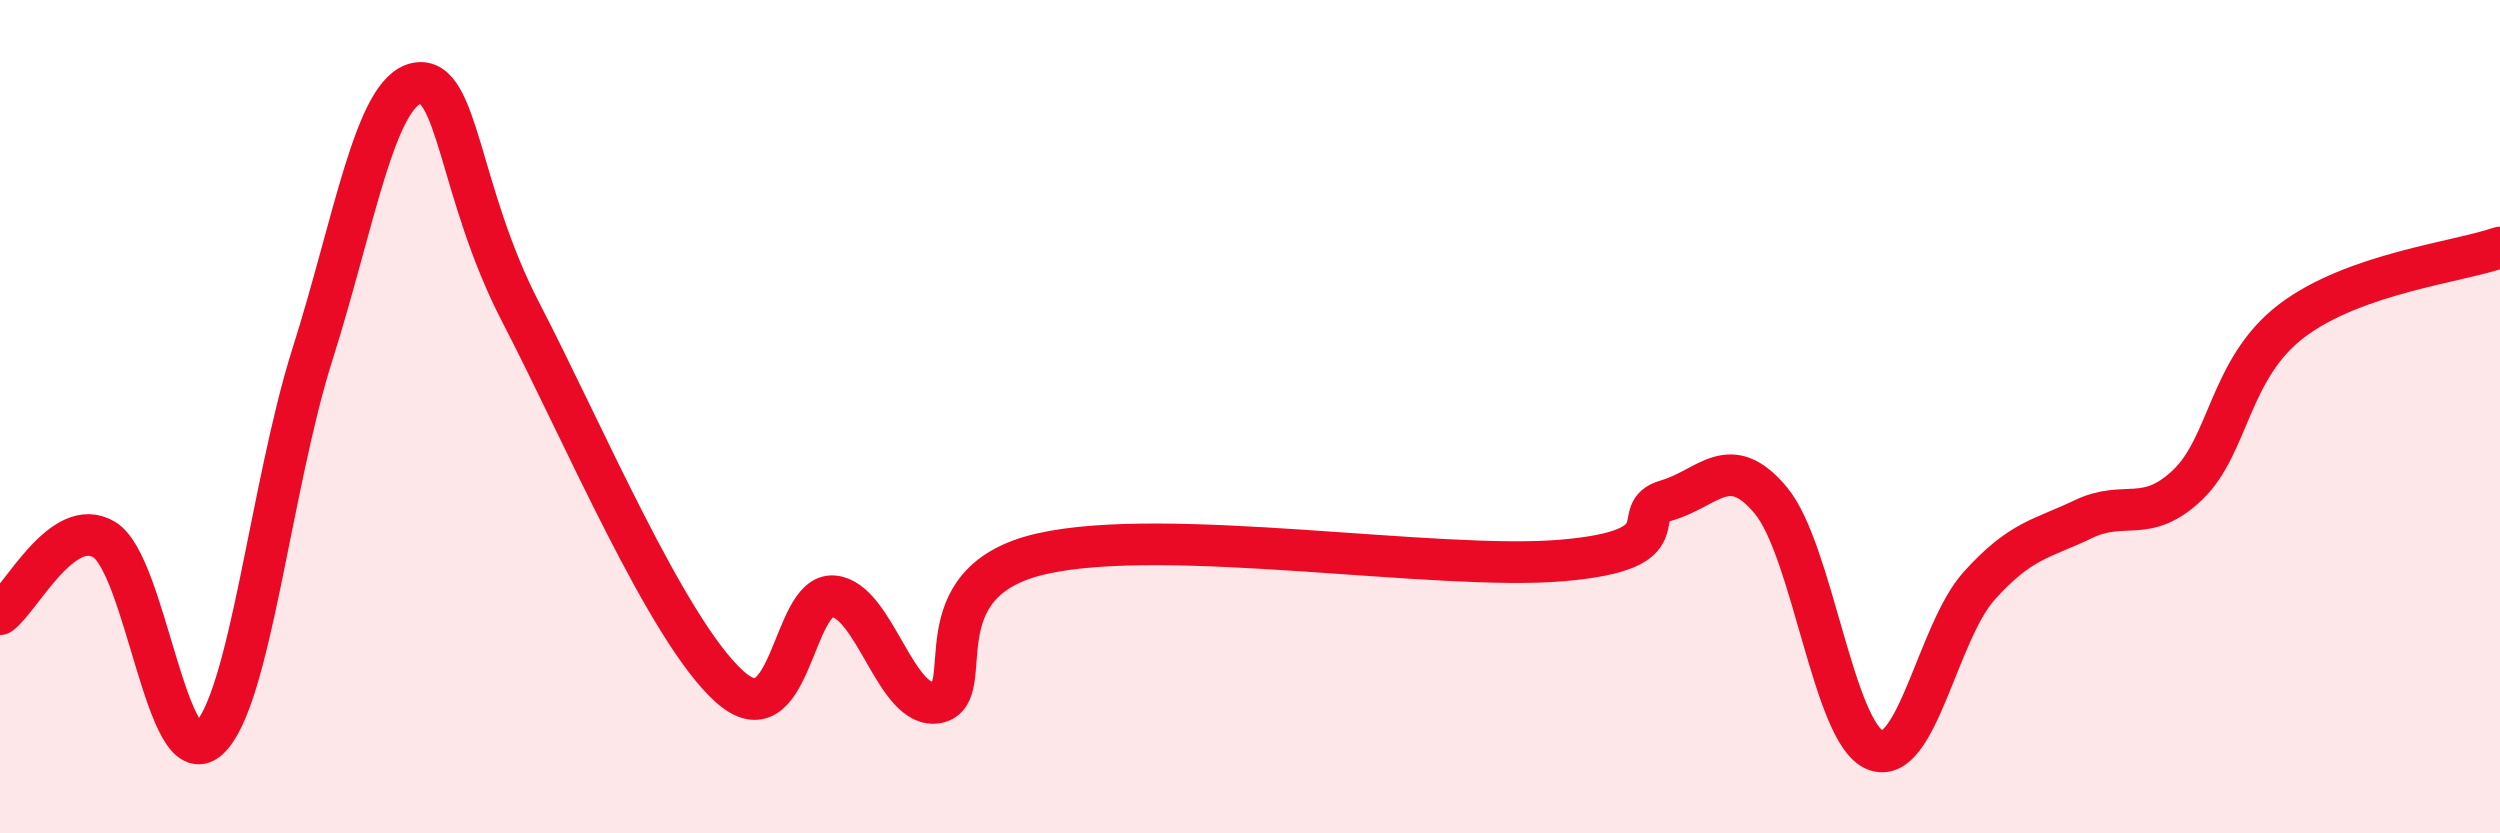
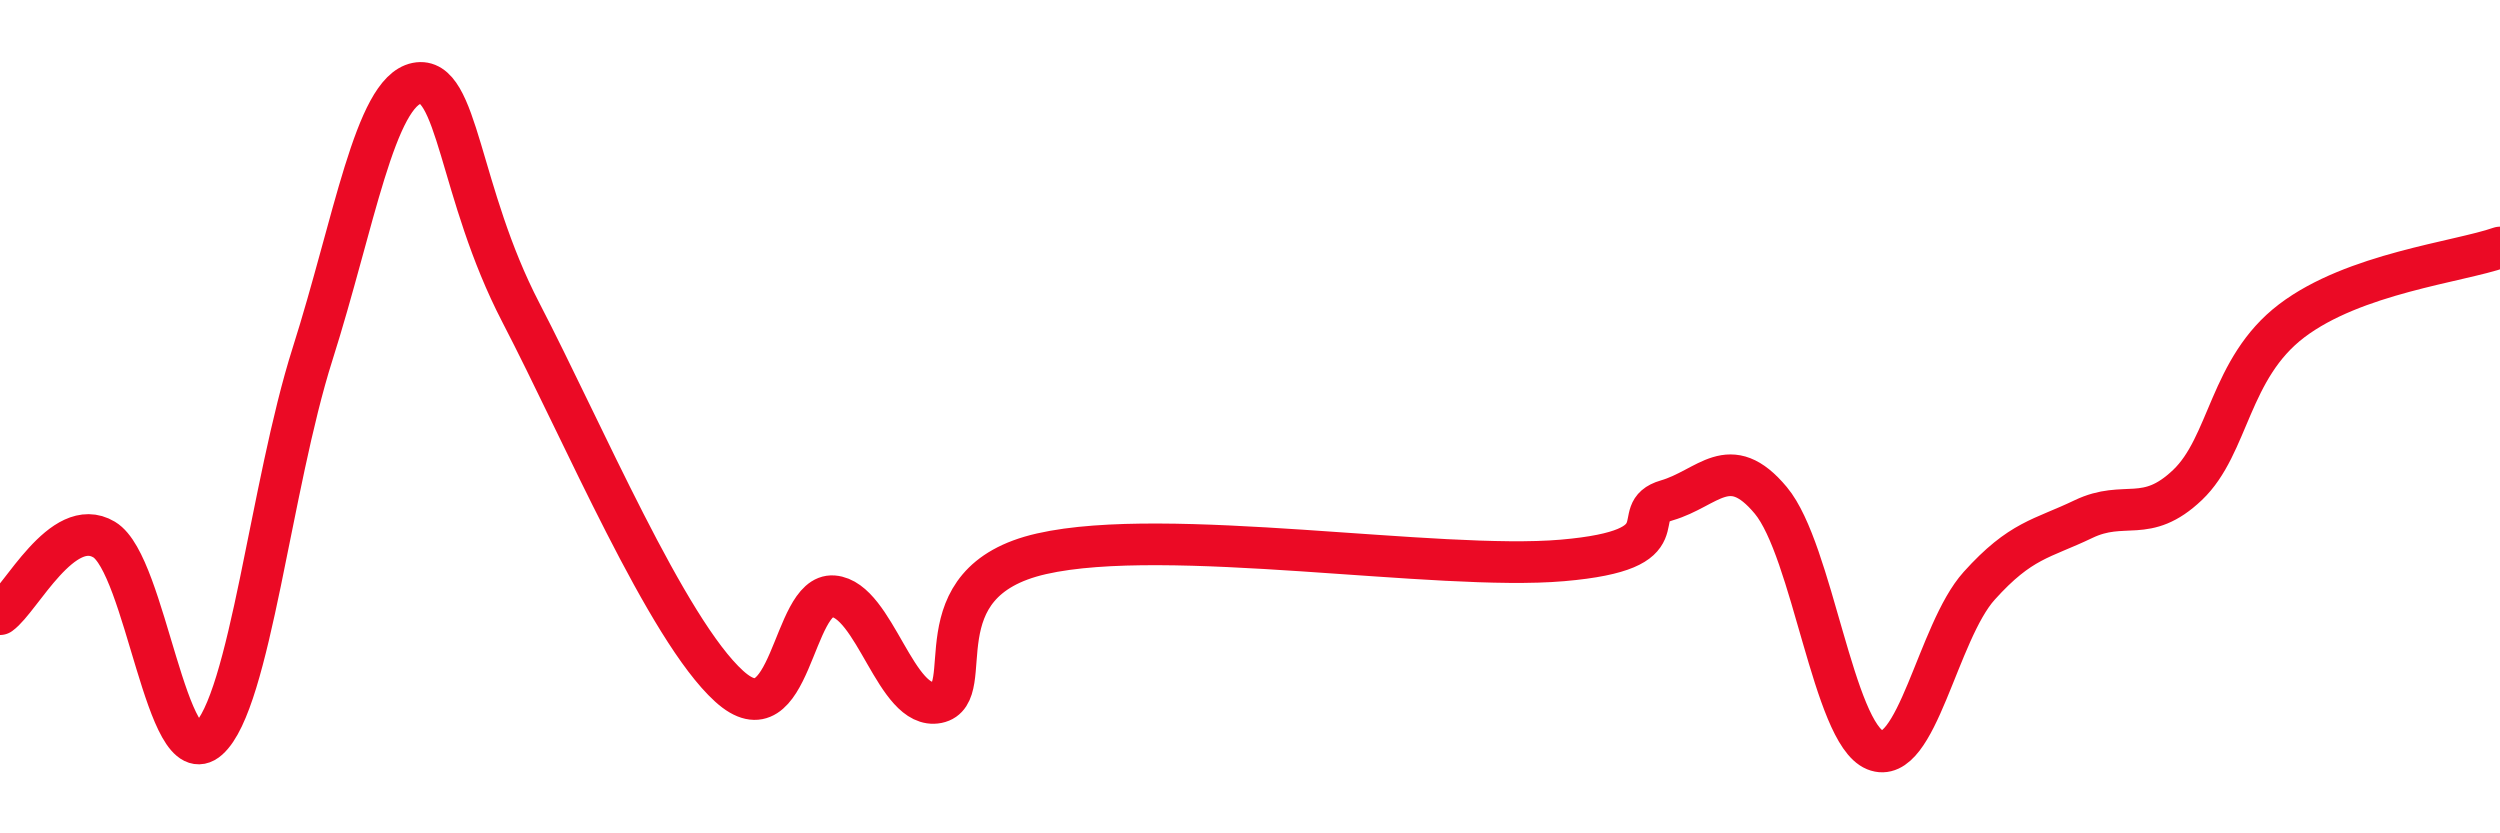
<svg xmlns="http://www.w3.org/2000/svg" width="60" height="20" viewBox="0 0 60 20">
-   <path d="M 0,14.74 C 0.5,14.38 1.5,12.35 2.5,12.95 C 3.5,13.55 4,18.63 5,17.74 C 6,16.85 6.5,11.65 7.5,8.5 C 8.5,5.35 9,2.2 10,2 C 11,1.8 11,4.61 12.5,7.5 C 14,10.39 16,15.11 17.5,16.47 C 19,17.83 19,14.23 20,14.31 C 21,14.39 21.5,17.06 22.5,16.86 C 23.5,16.66 22,13.97 25,13.29 C 28,12.61 34.5,13.71 37.5,13.45 C 40.5,13.19 39,12.3 40,12.01 C 41,11.72 41.5,10.81 42.5,12.01 C 43.5,13.21 44,17.59 45,18 C 46,18.41 46.5,15.17 47.5,14.06 C 48.5,12.95 49,12.94 50,12.46 C 51,11.98 51.5,12.59 52.5,11.64 C 53.5,10.69 53.5,8.84 55,7.7 C 56.5,6.56 59,6.29 60,5.94L60 20L0 20Z" fill="#EB0A25" opacity="0.1" stroke-linecap="round" stroke-linejoin="round" />
  <path d="M 0,14.74 C 0.5,14.38 1.5,12.35 2.5,12.95 C 3.5,13.55 4,18.63 5,17.74 C 6,16.85 6.5,11.65 7.5,8.5 C 8.5,5.35 9,2.2 10,2 C 11,1.8 11,4.61 12.5,7.5 C 14,10.39 16,15.11 17.5,16.47 C 19,17.83 19,14.23 20,14.31 C 21,14.39 21.5,17.06 22.5,16.86 C 23.5,16.66 22,13.97 25,13.29 C 28,12.61 34.5,13.71 37.5,13.45 C 40.5,13.19 39,12.3 40,12.01 C 41,11.72 41.5,10.81 42.5,12.01 C 43.5,13.21 44,17.59 45,18 C 46,18.41 46.5,15.17 47.5,14.06 C 48.5,12.95 49,12.94 50,12.46 C 51,11.98 51.5,12.59 52.5,11.64 C 53.5,10.69 53.5,8.84 55,7.7 C 56.5,6.56 59,6.29 60,5.94" stroke="#EB0A25" stroke-width="1" fill="none" stroke-linecap="round" stroke-linejoin="round" />
</svg>